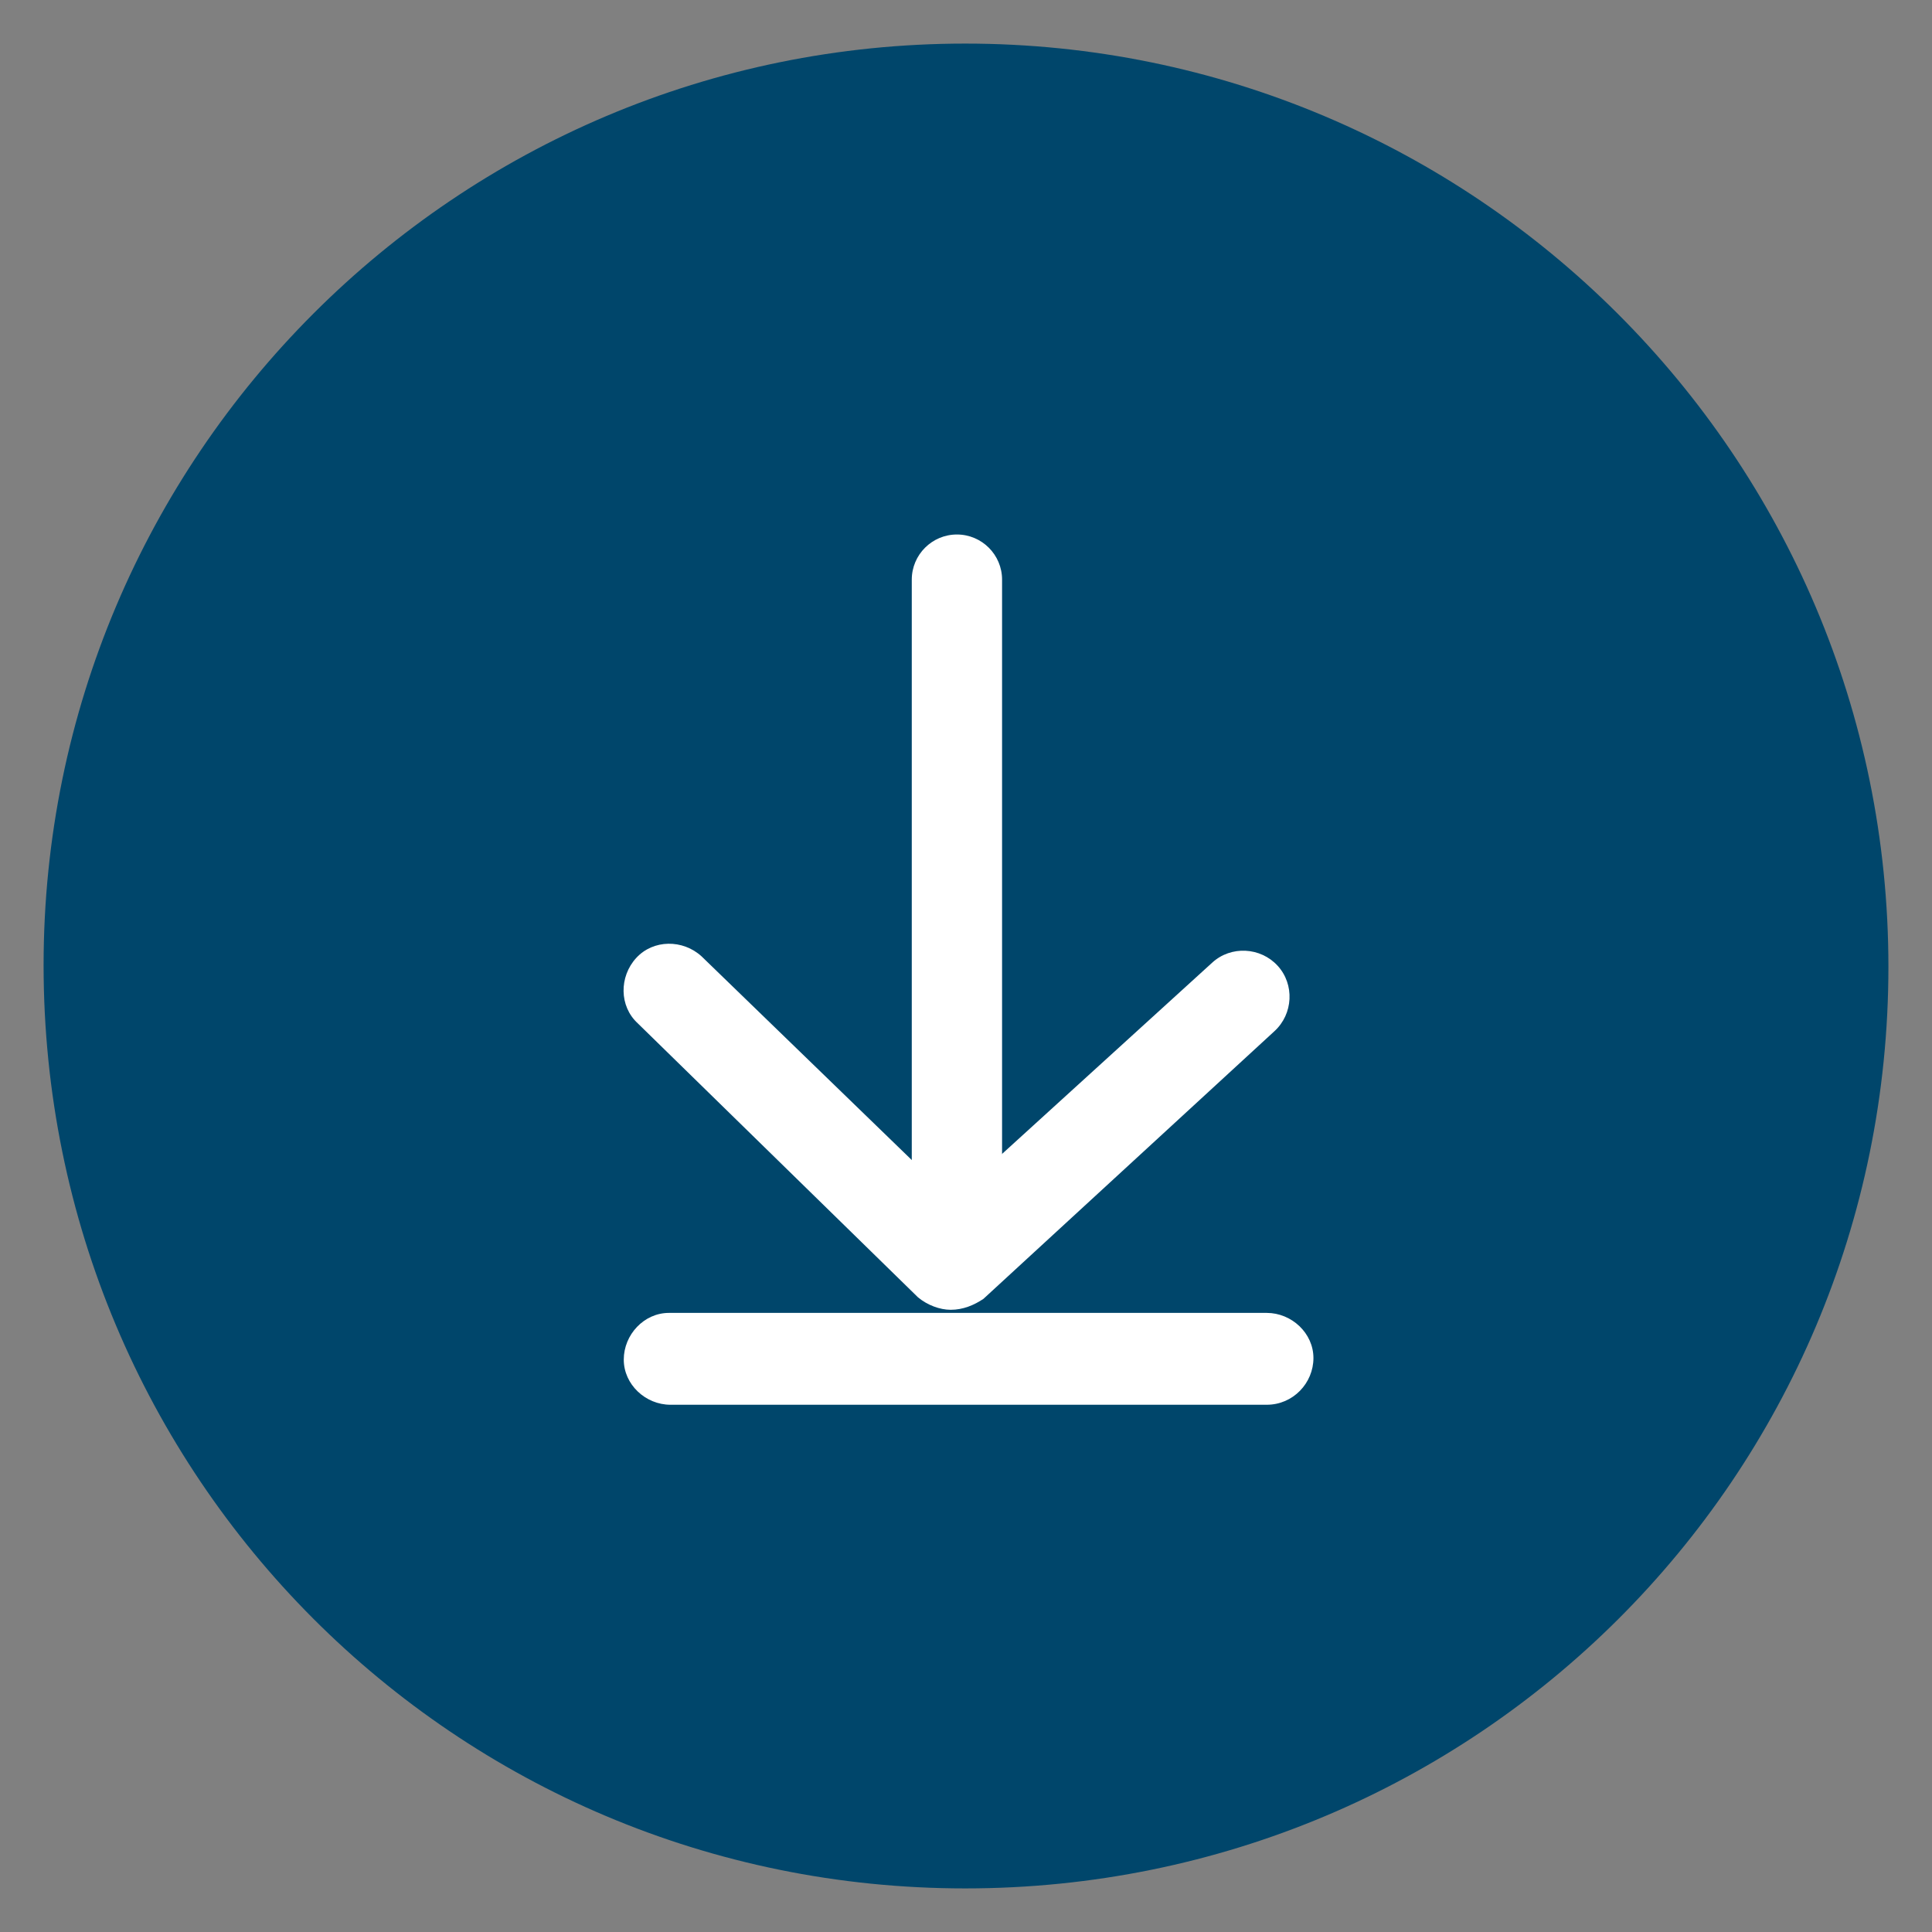
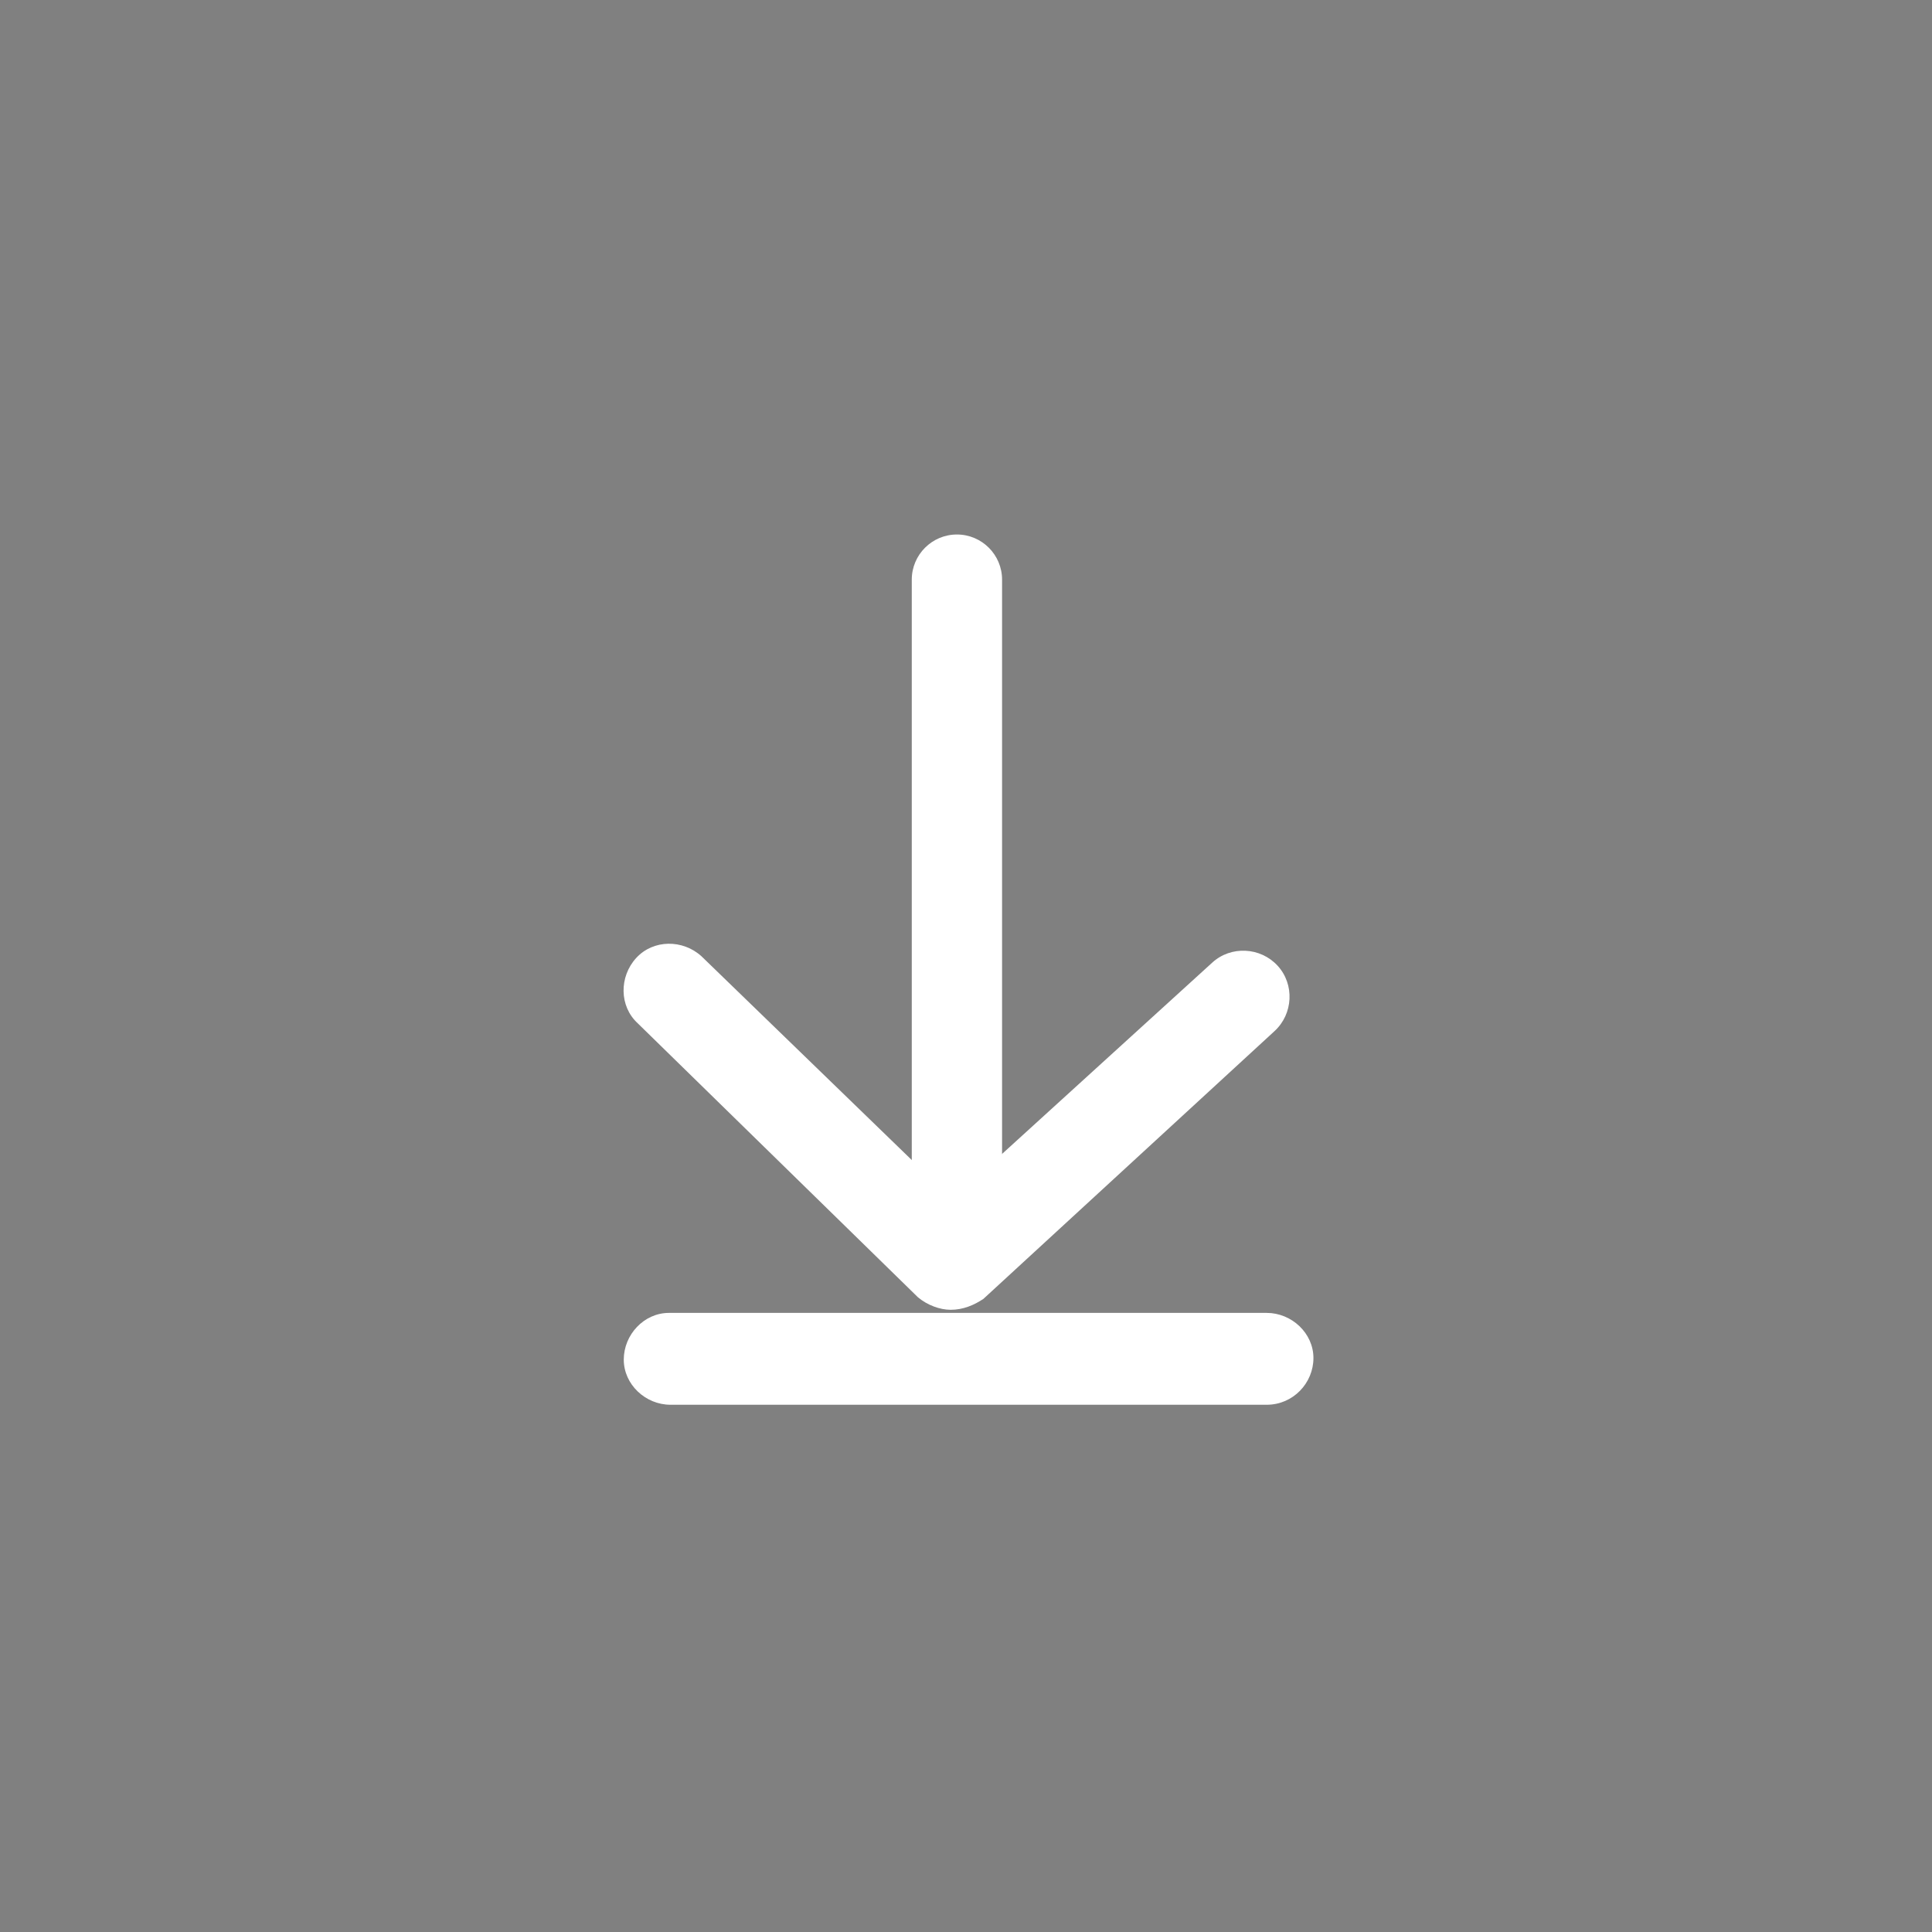
<svg xmlns="http://www.w3.org/2000/svg" version="1.1" id="Capa_1" x="0px" y="0px" viewBox="0 0 124.1 124.1" style="enable-background:new 0 0 124.1 124.1;" xml:space="preserve">
  <rect x="0" y="0" width="124.1" height="124.1" fill="#808080" stroke="none" />
  <style type="text/css">
	.st0{fill:#00466B;}
	.st1{fill:#FFFFFF;}
</style>
  <g id="Grupo_1051" transform="translate(-872 -323)">
    <g id="Grupo_1045" transform="translate(-591 56.616)">
      <g id="Grupo_736" transform="translate(1463 266.384)">
        <g id="Grupo_213" transform="translate(0)">
-           <path id="Trazado_936" class="st0" d="M62,2.8c32.7,0,59.3,26.5,59.3,59.3S94.8,121.3,62,121.3S2.8,94.8,2.8,62l0,0      C2.8,29.3,29.3,2.8,62,2.8z" />
-         </g>
+           </g>
      </g>
    </g>
    <g id="Grupo_1047" transform="translate(853.167 379.833)">
      <path id="Trazado_1177" class="st1" d="M79.9,27.3c-0.7,0-1.5-0.3-2.1-0.8L59.8,8.9c-1.2-1.1-1.2-3-0.1-4.2c1.1-1.2,3-1.2,4.2-0.1    l16.1,15.6L96.7,5c1.2-1.1,3.1-1,4.2,0.2c1.1,1.2,1,3.1-0.2,4.2L82,26.6C81.4,27,80.7,27.3,79.9,27.3z" />
      <path id="Trazado_1178" class="st1" d="M80.3,26.4c-1.6,0-2.9-1.3-2.9-2.9l0,0v-43.1c0-1.6,1.3-2.9,2.9-2.9l0,0    c1.6,0,2.9,1.3,2.9,2.9l0,0v43.1C83.2,25,81.9,26.4,80.3,26.4L80.3,26.4z" />
      <path id="Trazado_1179" class="st1" d="M100.2,33.4H61.9c-1.6,0-3-1.3-3-2.9c0-1.6,1.3-3,2.9-3h0.1h38.3c1.6,0,3,1.3,3,2.9    C103.2,32,101.9,33.4,100.2,33.4C100.3,33.4,100.3,33.4,100.2,33.4L100.2,33.4z" />
    </g>
  </g>
</svg>